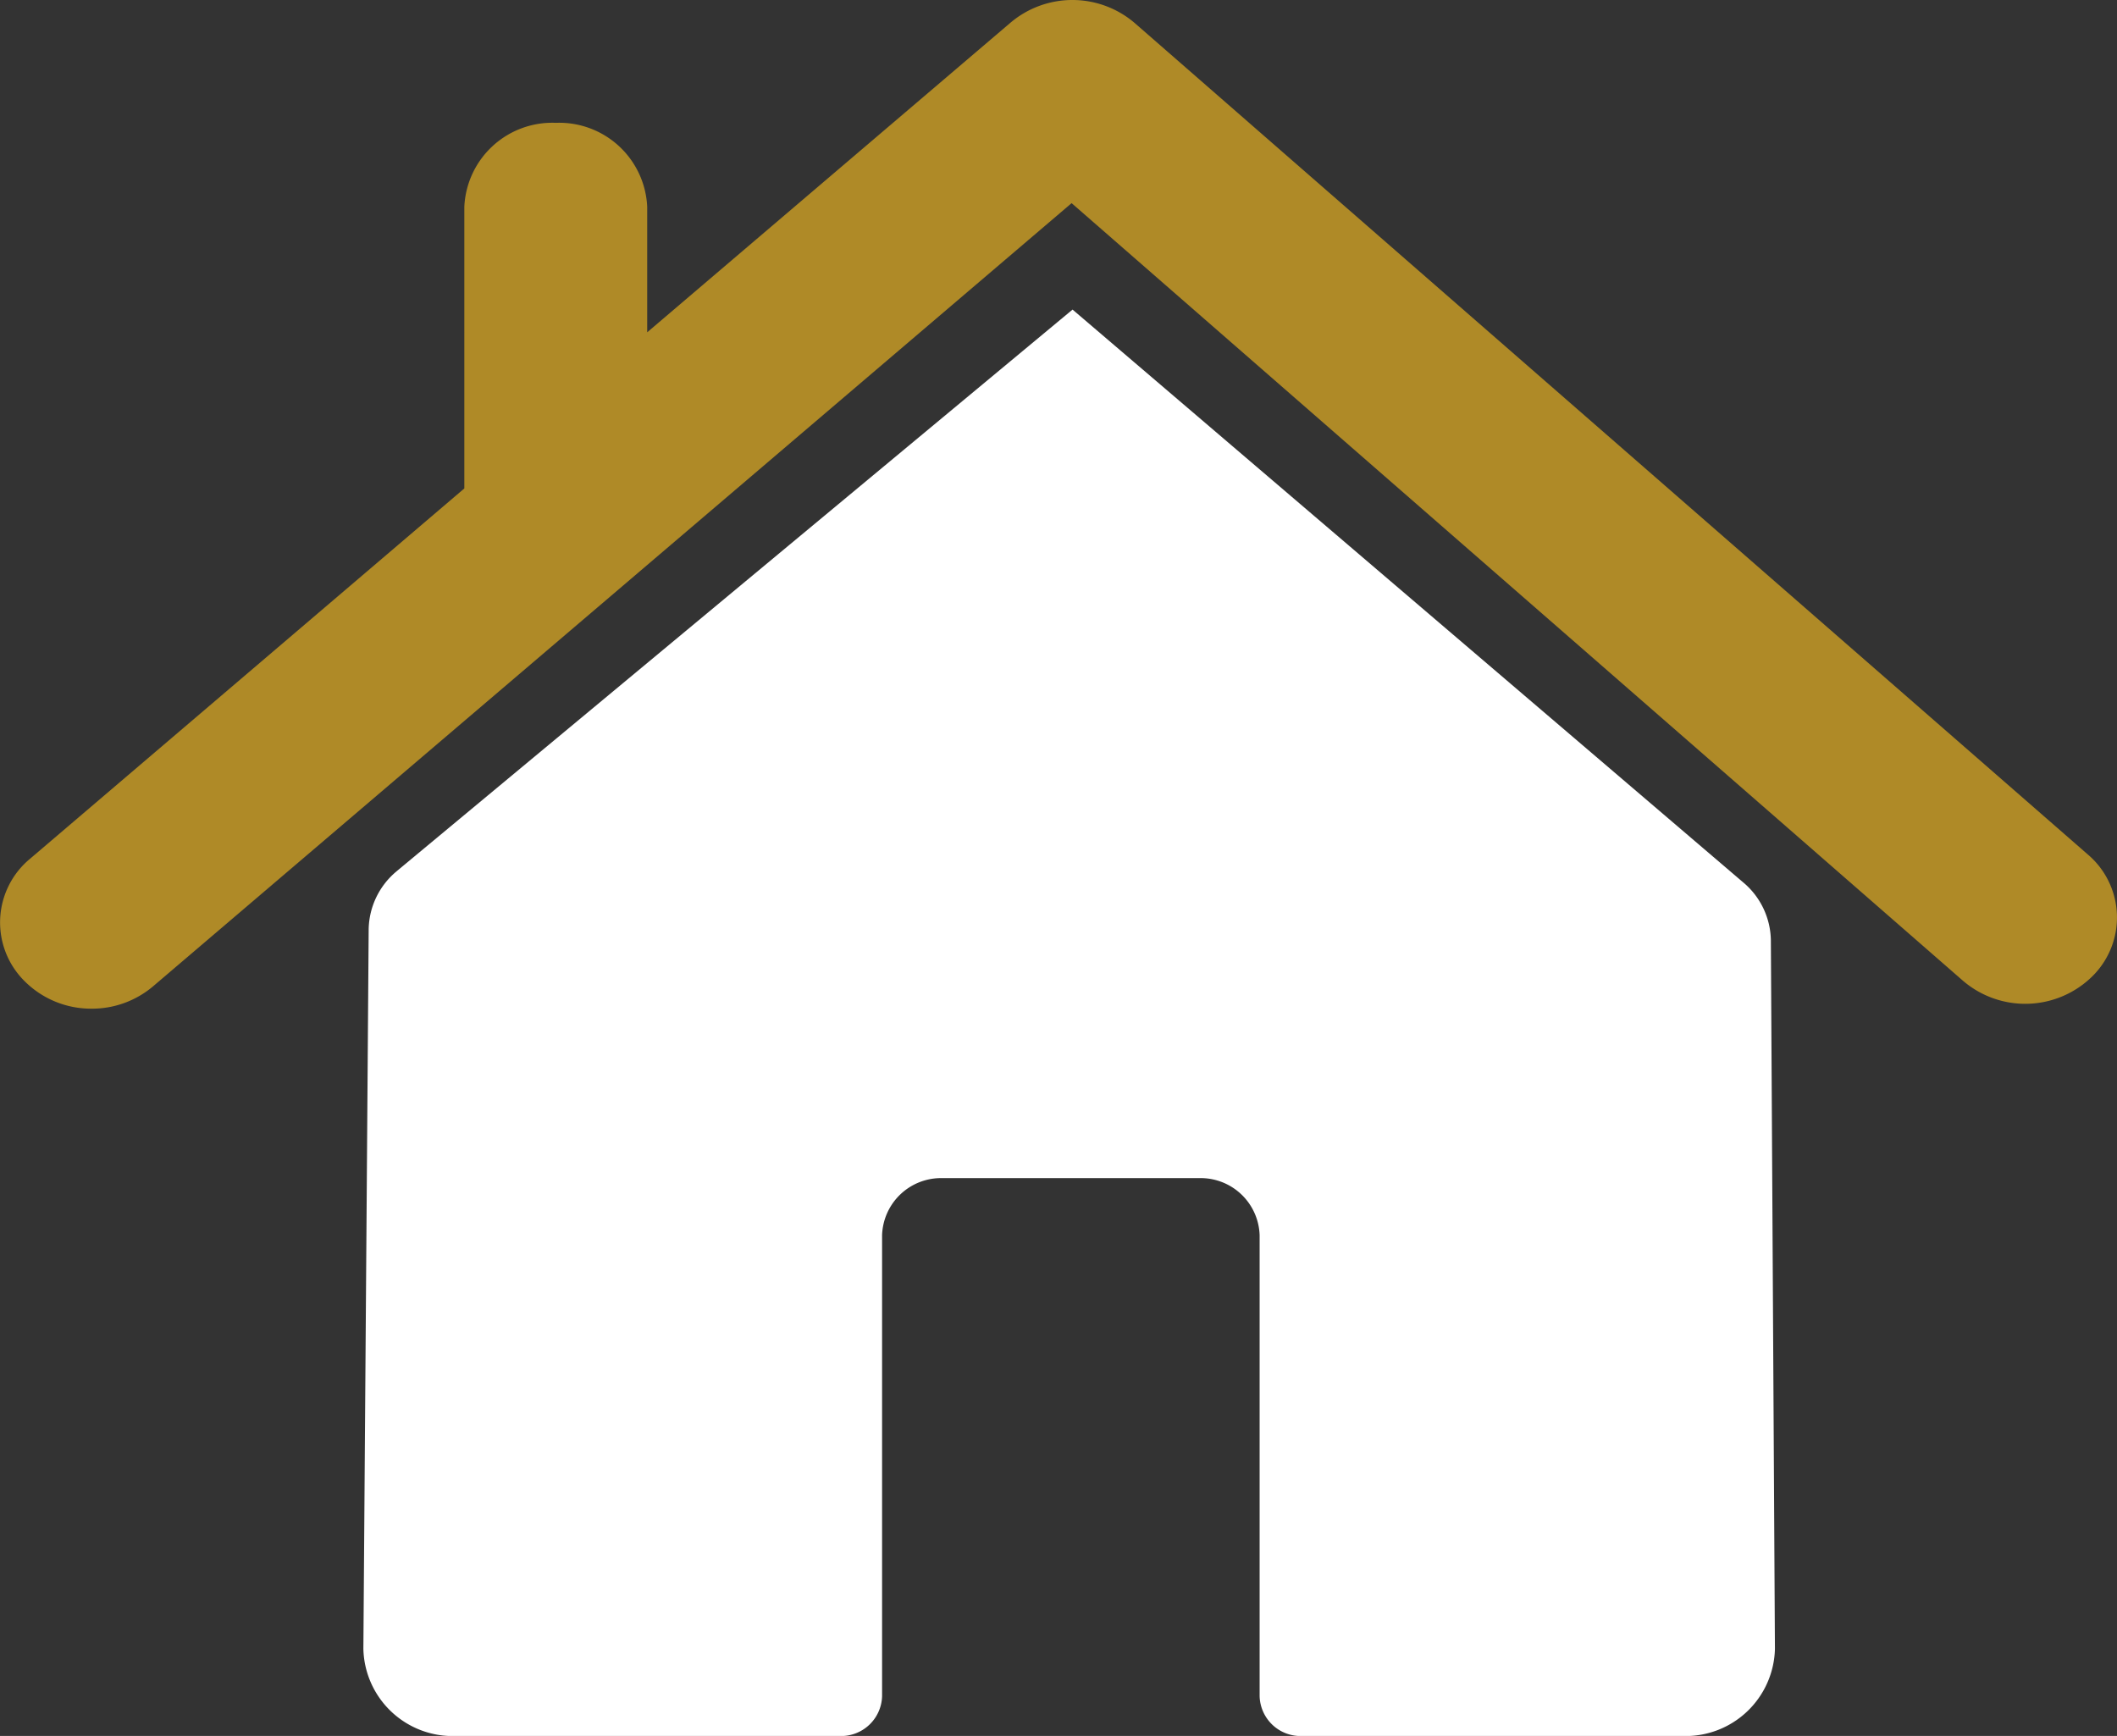
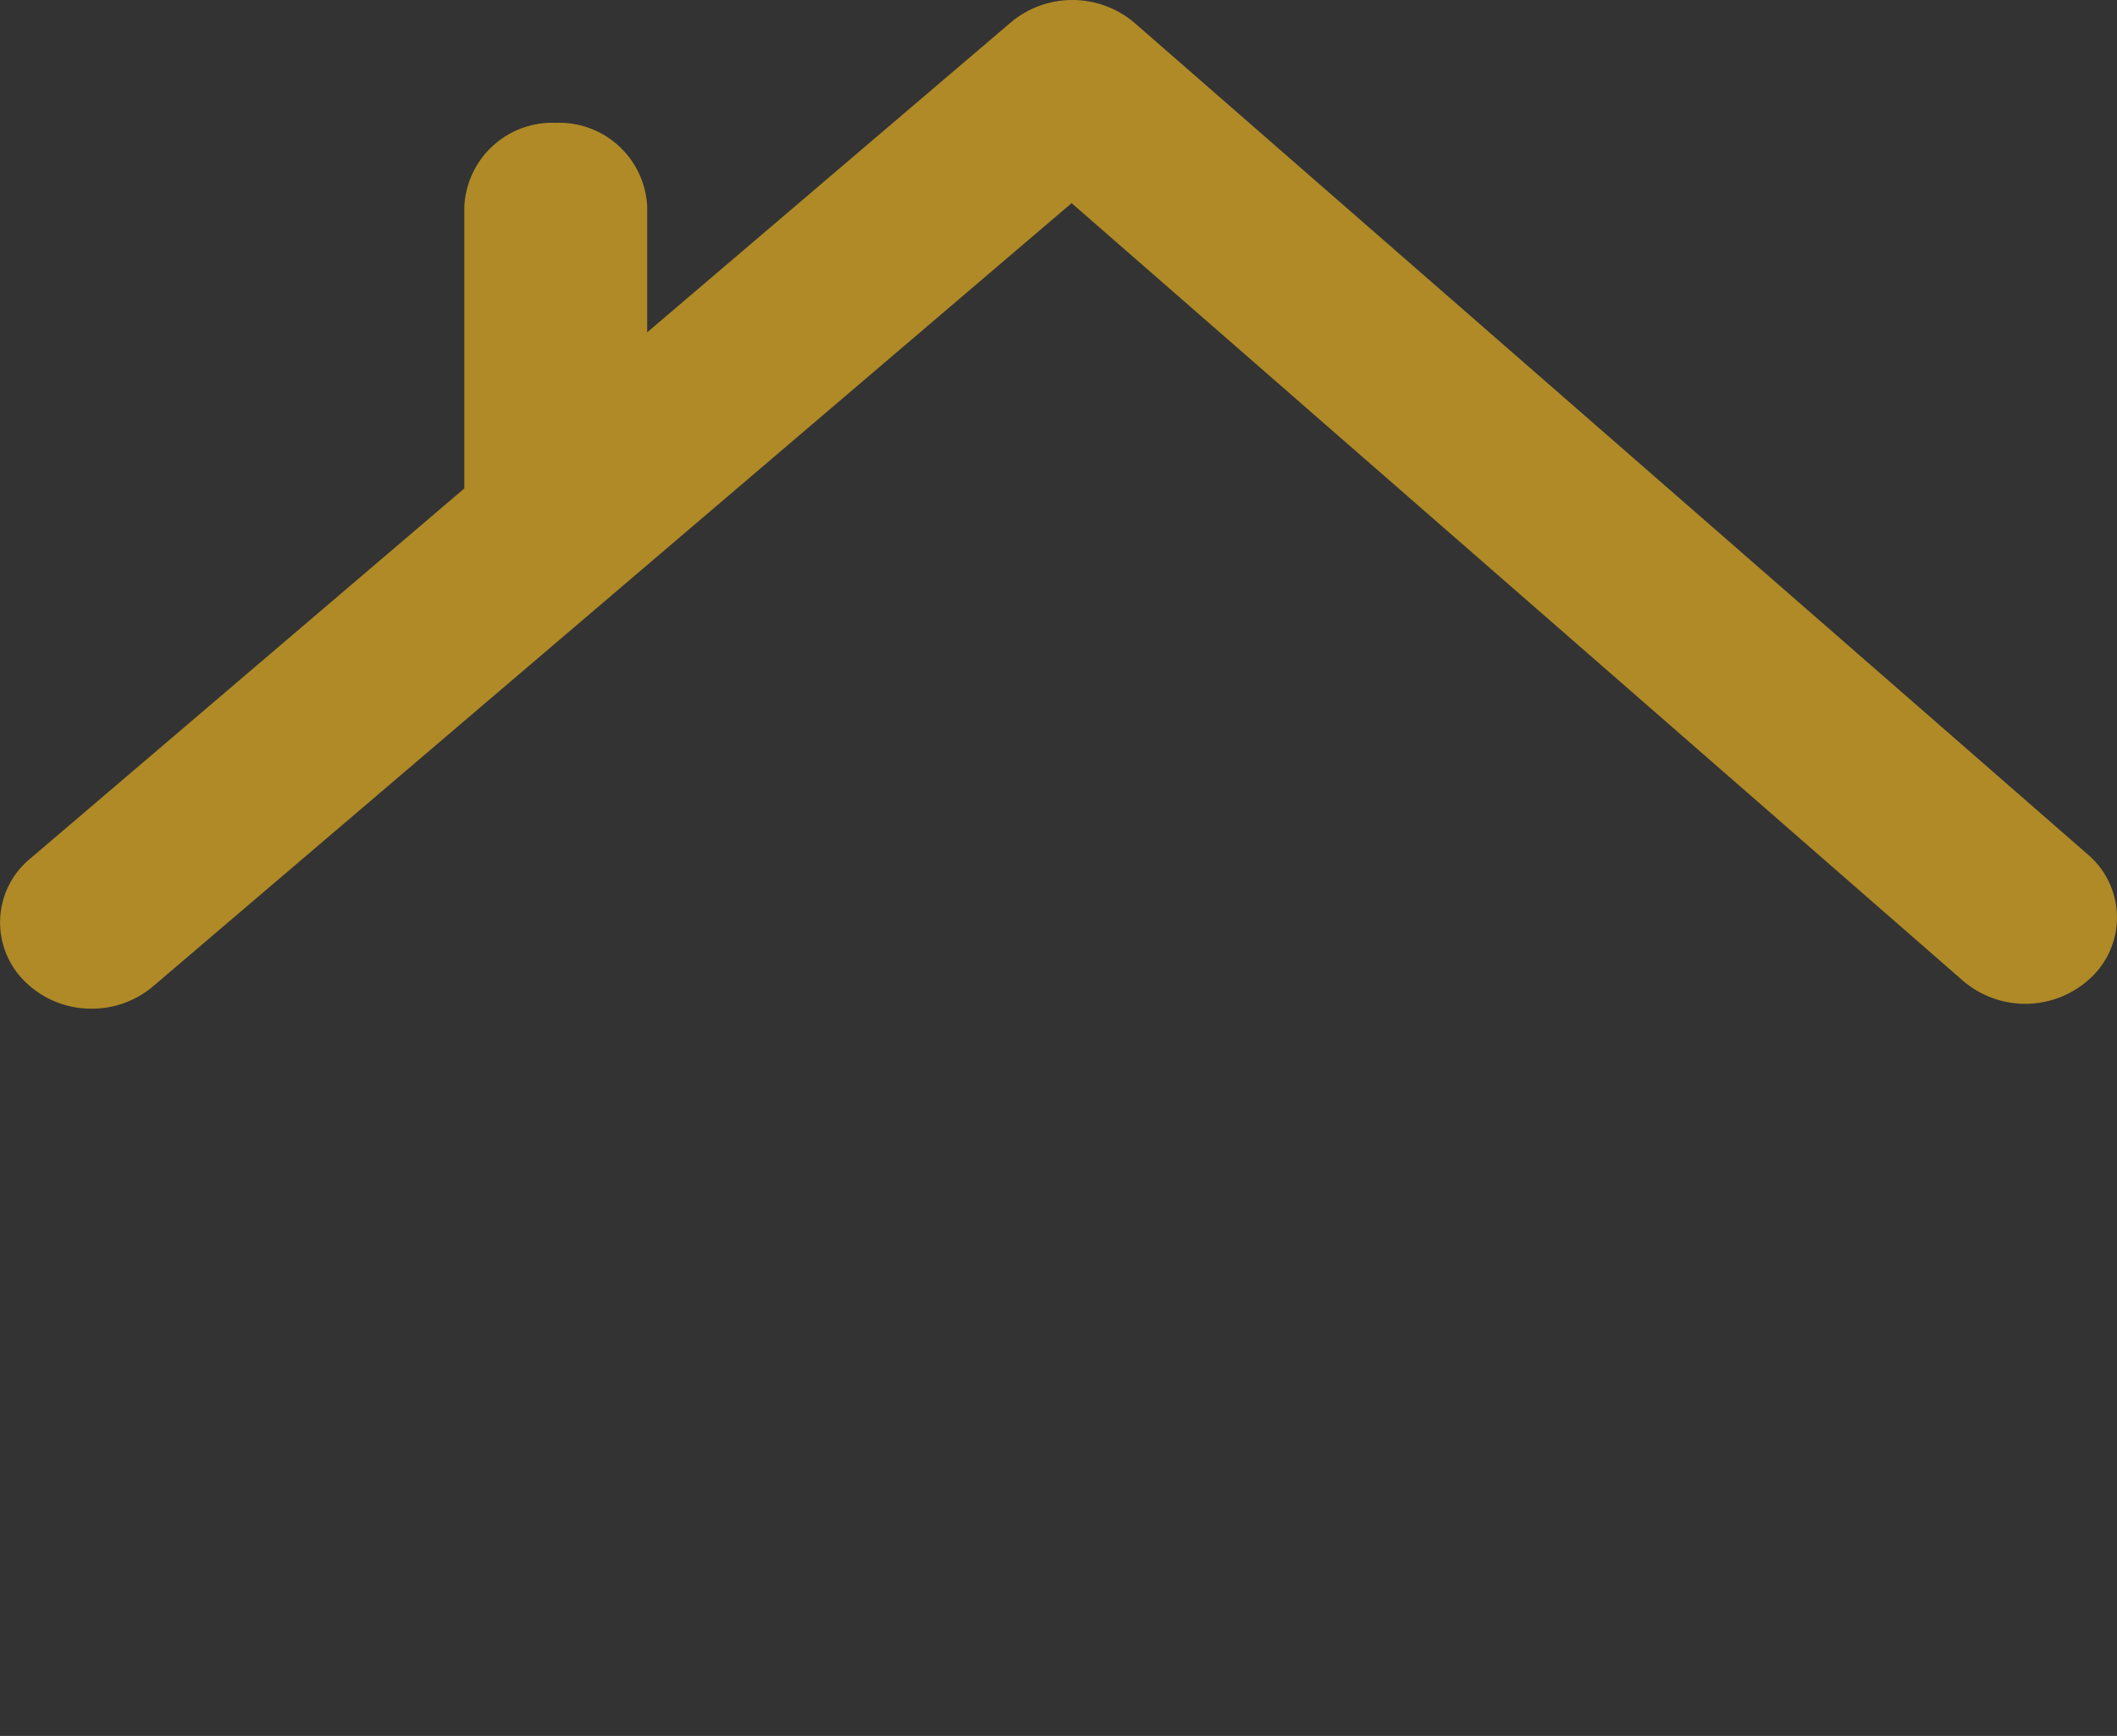
<svg xmlns="http://www.w3.org/2000/svg" width="44.813" height="36.746" viewBox="0 0 44.813 36.746">
  <rect x="0" y="0" width="44.813" height="36.746" fill="#333333" stroke="none" />
  <g id="Groupe_4856" data-name="Groupe 4856" transform="translate(7616 1115.561)">
-     <path id="Tracé_31678" data-name="Tracé 31678" d="M97.347,99.374l14.3-11.882,14.2,12.128a1.629,1.629,0,0,1,.582,1.229l.086,14.995a1.892,1.892,0,0,1-1.947,1.842H116.5a.868.868,0,0,1-.893-.84v-9.759a1.249,1.249,0,0,0-1.285-1.21H108.9a1.249,1.249,0,0,0-1.285,1.21v9.759a.868.868,0,0,1-.893.84H98.582a1.891,1.891,0,0,1-1.947-1.844l.112-15.225a1.631,1.631,0,0,1,.6-1.242" transform="translate(-7704.943 -1196.5)" fill="#fff" />
    <path id="Tracé_31679" data-name="Tracé 31679" d="M.637,18.177l9.192-7.838V4.377A1.864,1.864,0,0,1,11.766,2.6,1.864,1.864,0,0,1,13.7,4.377V7.034L21.4.472a2.028,2.028,0,0,1,2.618.014l20.176,17.6a1.749,1.749,0,0,1,.1,2.577,2.024,2.024,0,0,1-2.738.1L22.684,4.3,3.239,20.879a2,2,0,0,1-1.3.472,1.99,1.99,0,0,1-1.436-.6,1.749,1.749,0,0,1,.135-2.575" transform="translate(-7616 -1115.561)" fill="#af8a27" />
    <rect id="Rectangle_4234" data-name="Rectangle 4234" width="44.813" height="36.746" transform="translate(-7616 -1115.561)" fill="none" />
  </g>
</svg>